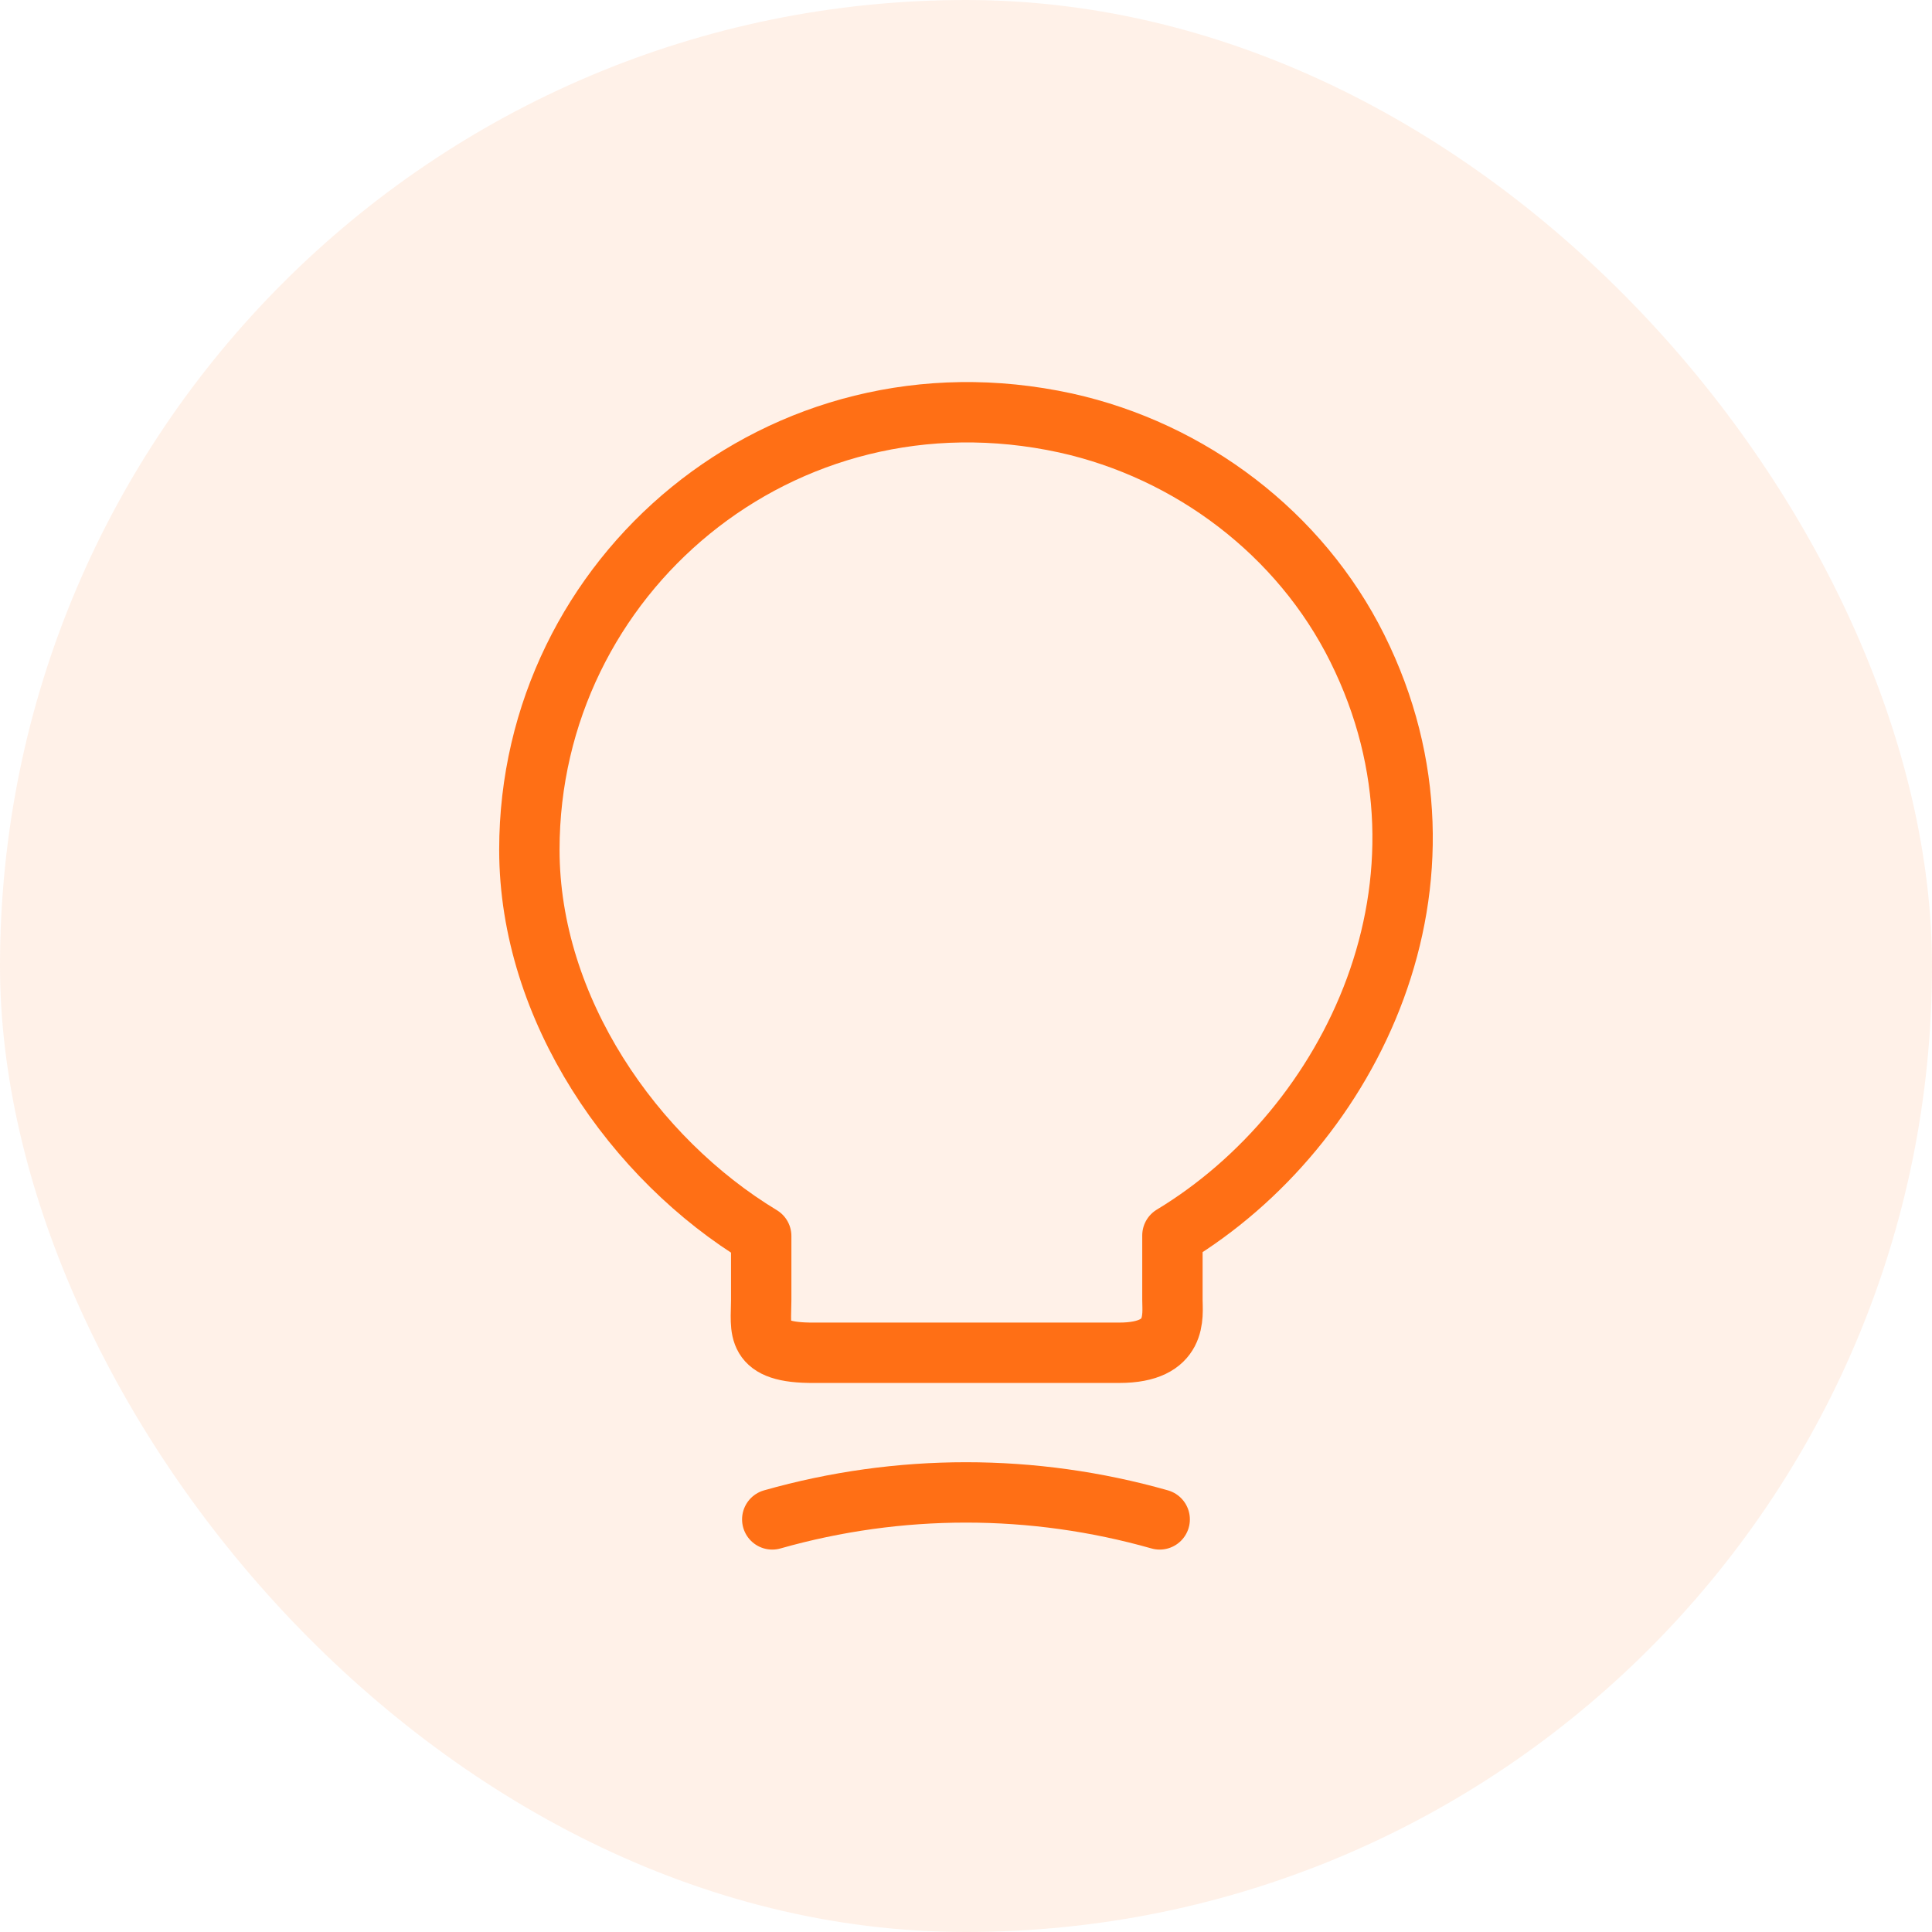
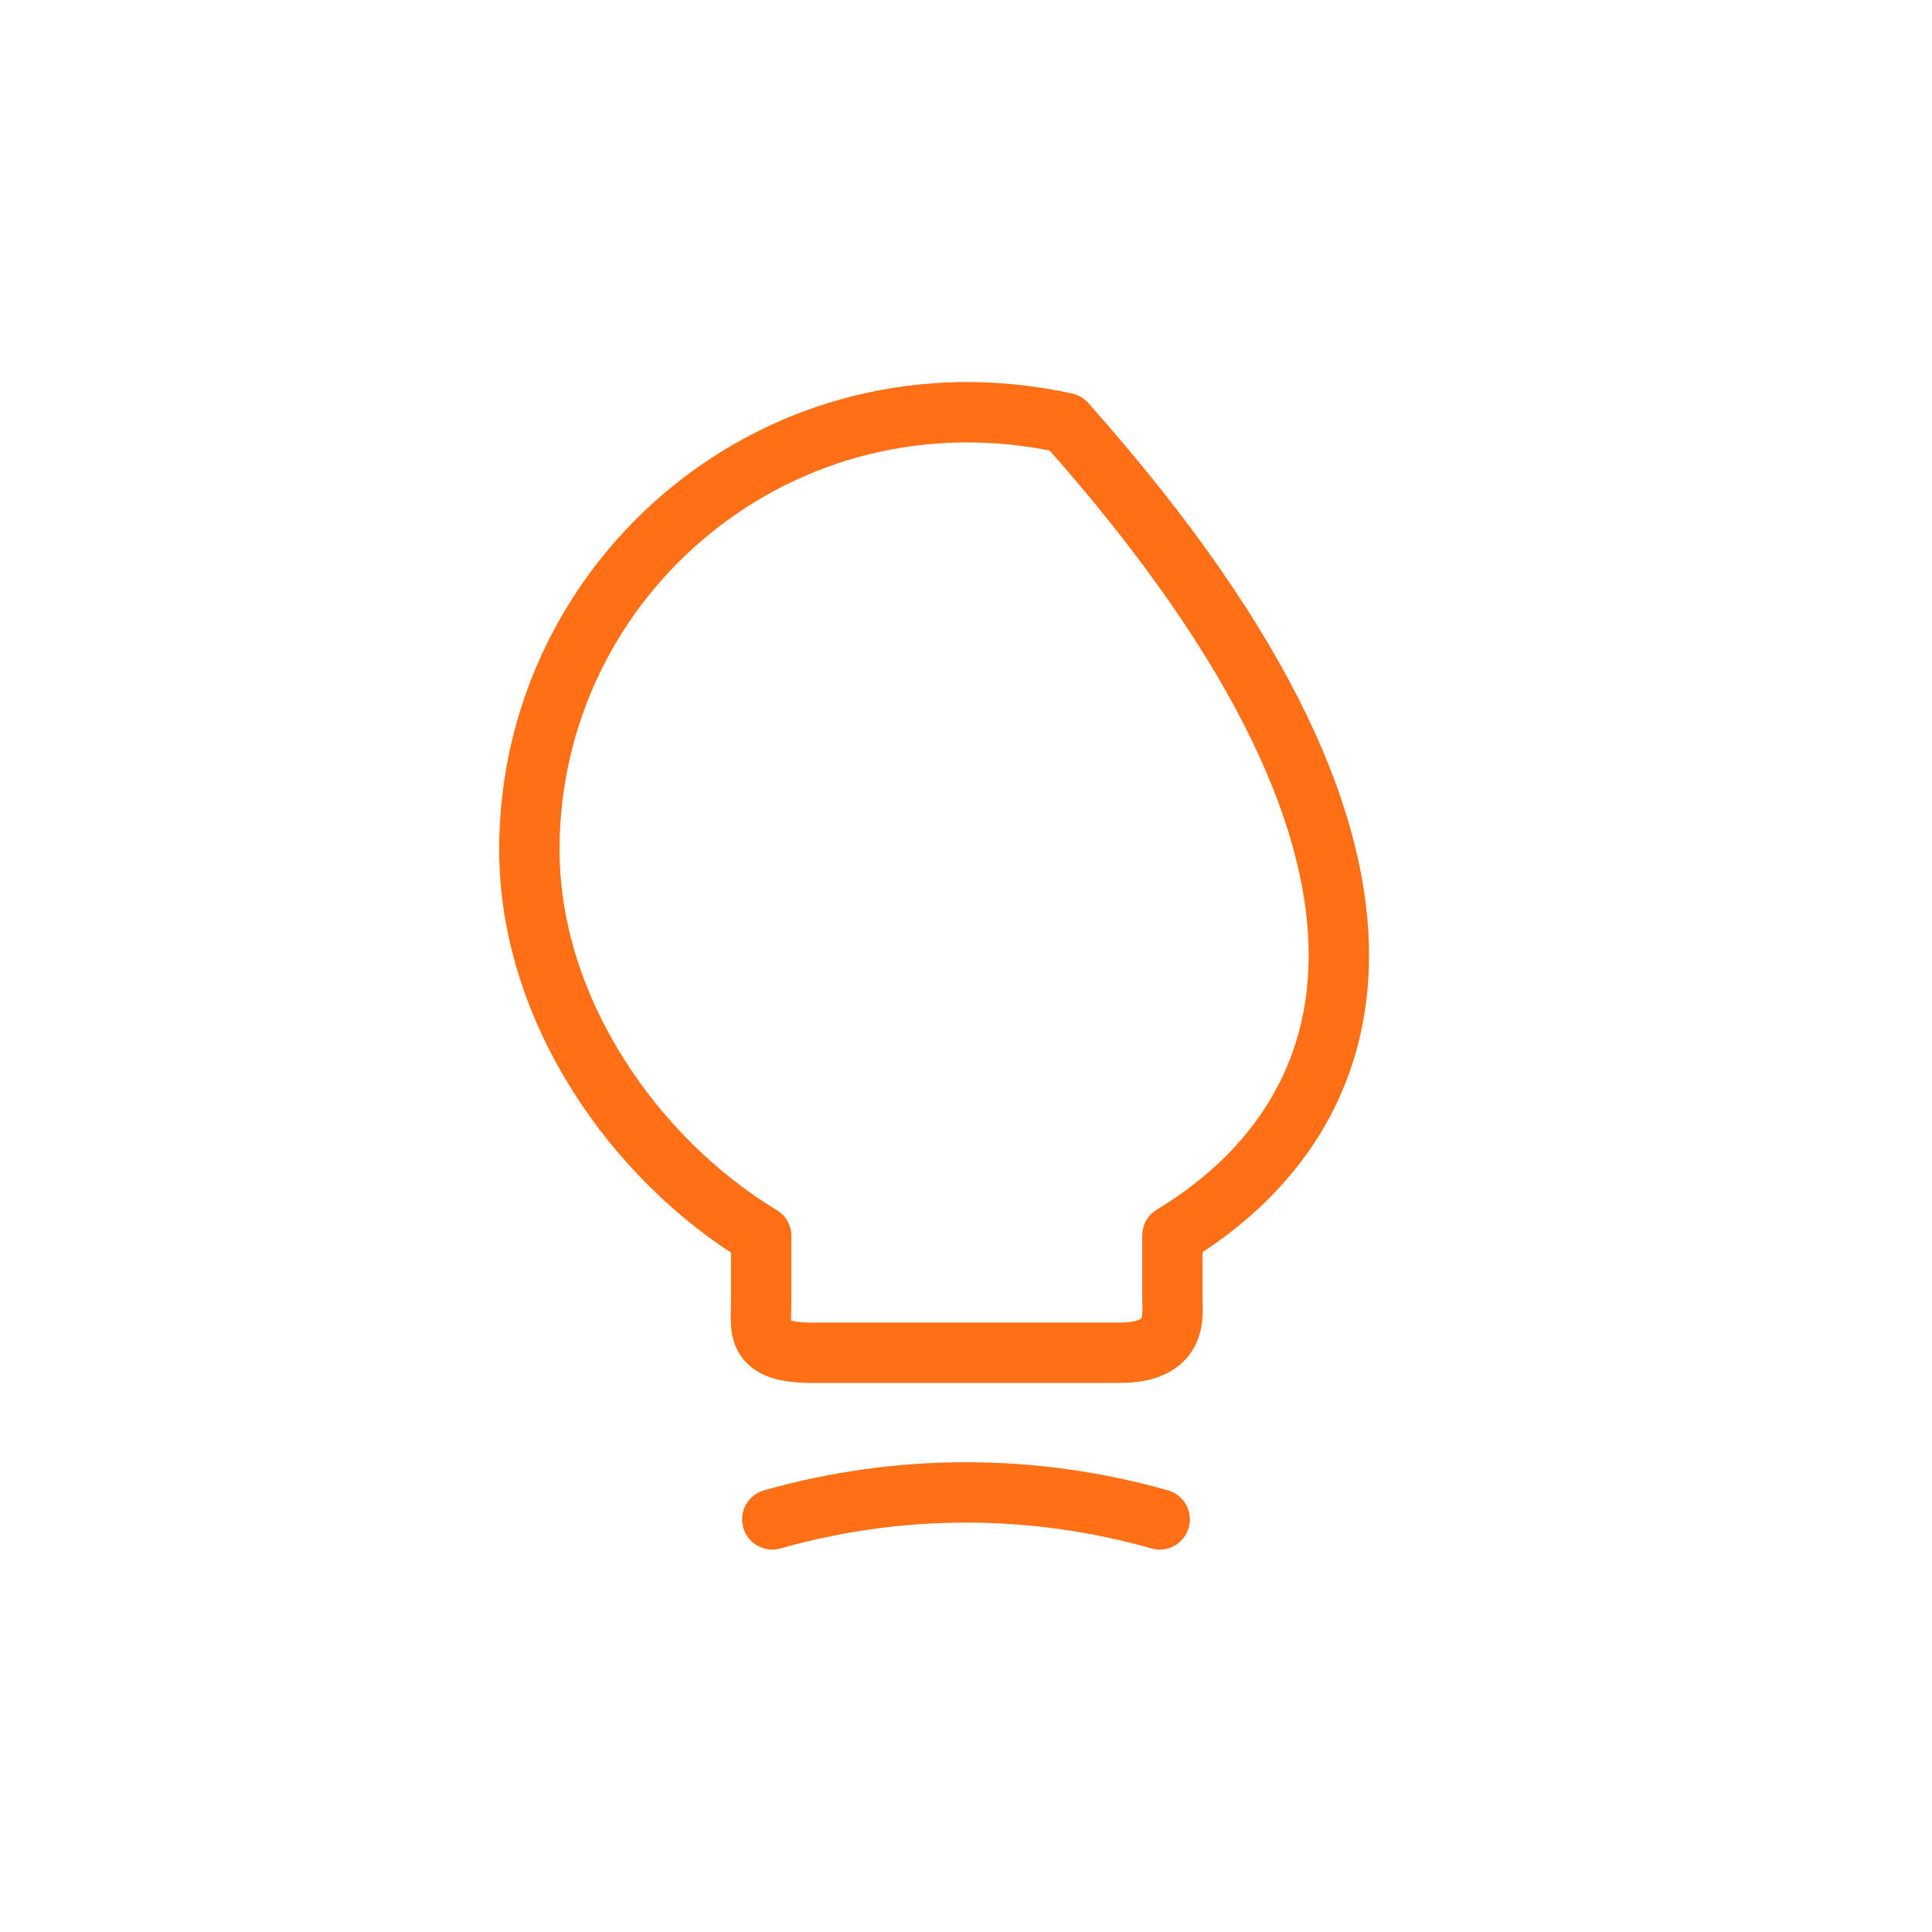
<svg xmlns="http://www.w3.org/2000/svg" width="32" height="32" viewBox="0 0 32 32" fill="none">
-   <rect width="32" height="32" rx="16" fill="#FF6F15" fill-opacity="0.1" />
-   <path d="M12.608 21.535V20.472C10.5 19.198 8.768 16.714 8.768 14.073C8.768 9.536 12.938 5.979 17.65 7.006C19.722 7.464 21.537 8.839 22.481 10.737C24.397 14.587 22.38 18.675 19.419 20.463V21.526C19.419 21.792 19.52 22.406 18.539 22.406H13.488C12.48 22.415 12.608 22.021 12.608 21.535Z" stroke="#FF6F15" stroke-linecap="round" stroke-linejoin="round" />
+   <path d="M12.608 21.535V20.472C10.5 19.198 8.768 16.714 8.768 14.073C8.768 9.536 12.938 5.979 17.65 7.006C24.397 14.587 22.38 18.675 19.419 20.463V21.526C19.419 21.792 19.52 22.406 18.539 22.406H13.488C12.48 22.415 12.608 22.021 12.608 21.535Z" stroke="#FF6F15" stroke-linecap="round" stroke-linejoin="round" />
  <path d="M12.791 25.166C14.891 24.57 17.109 24.57 19.208 25.166" stroke="#FF6F15" stroke-linecap="round" stroke-linejoin="round" />
</svg>